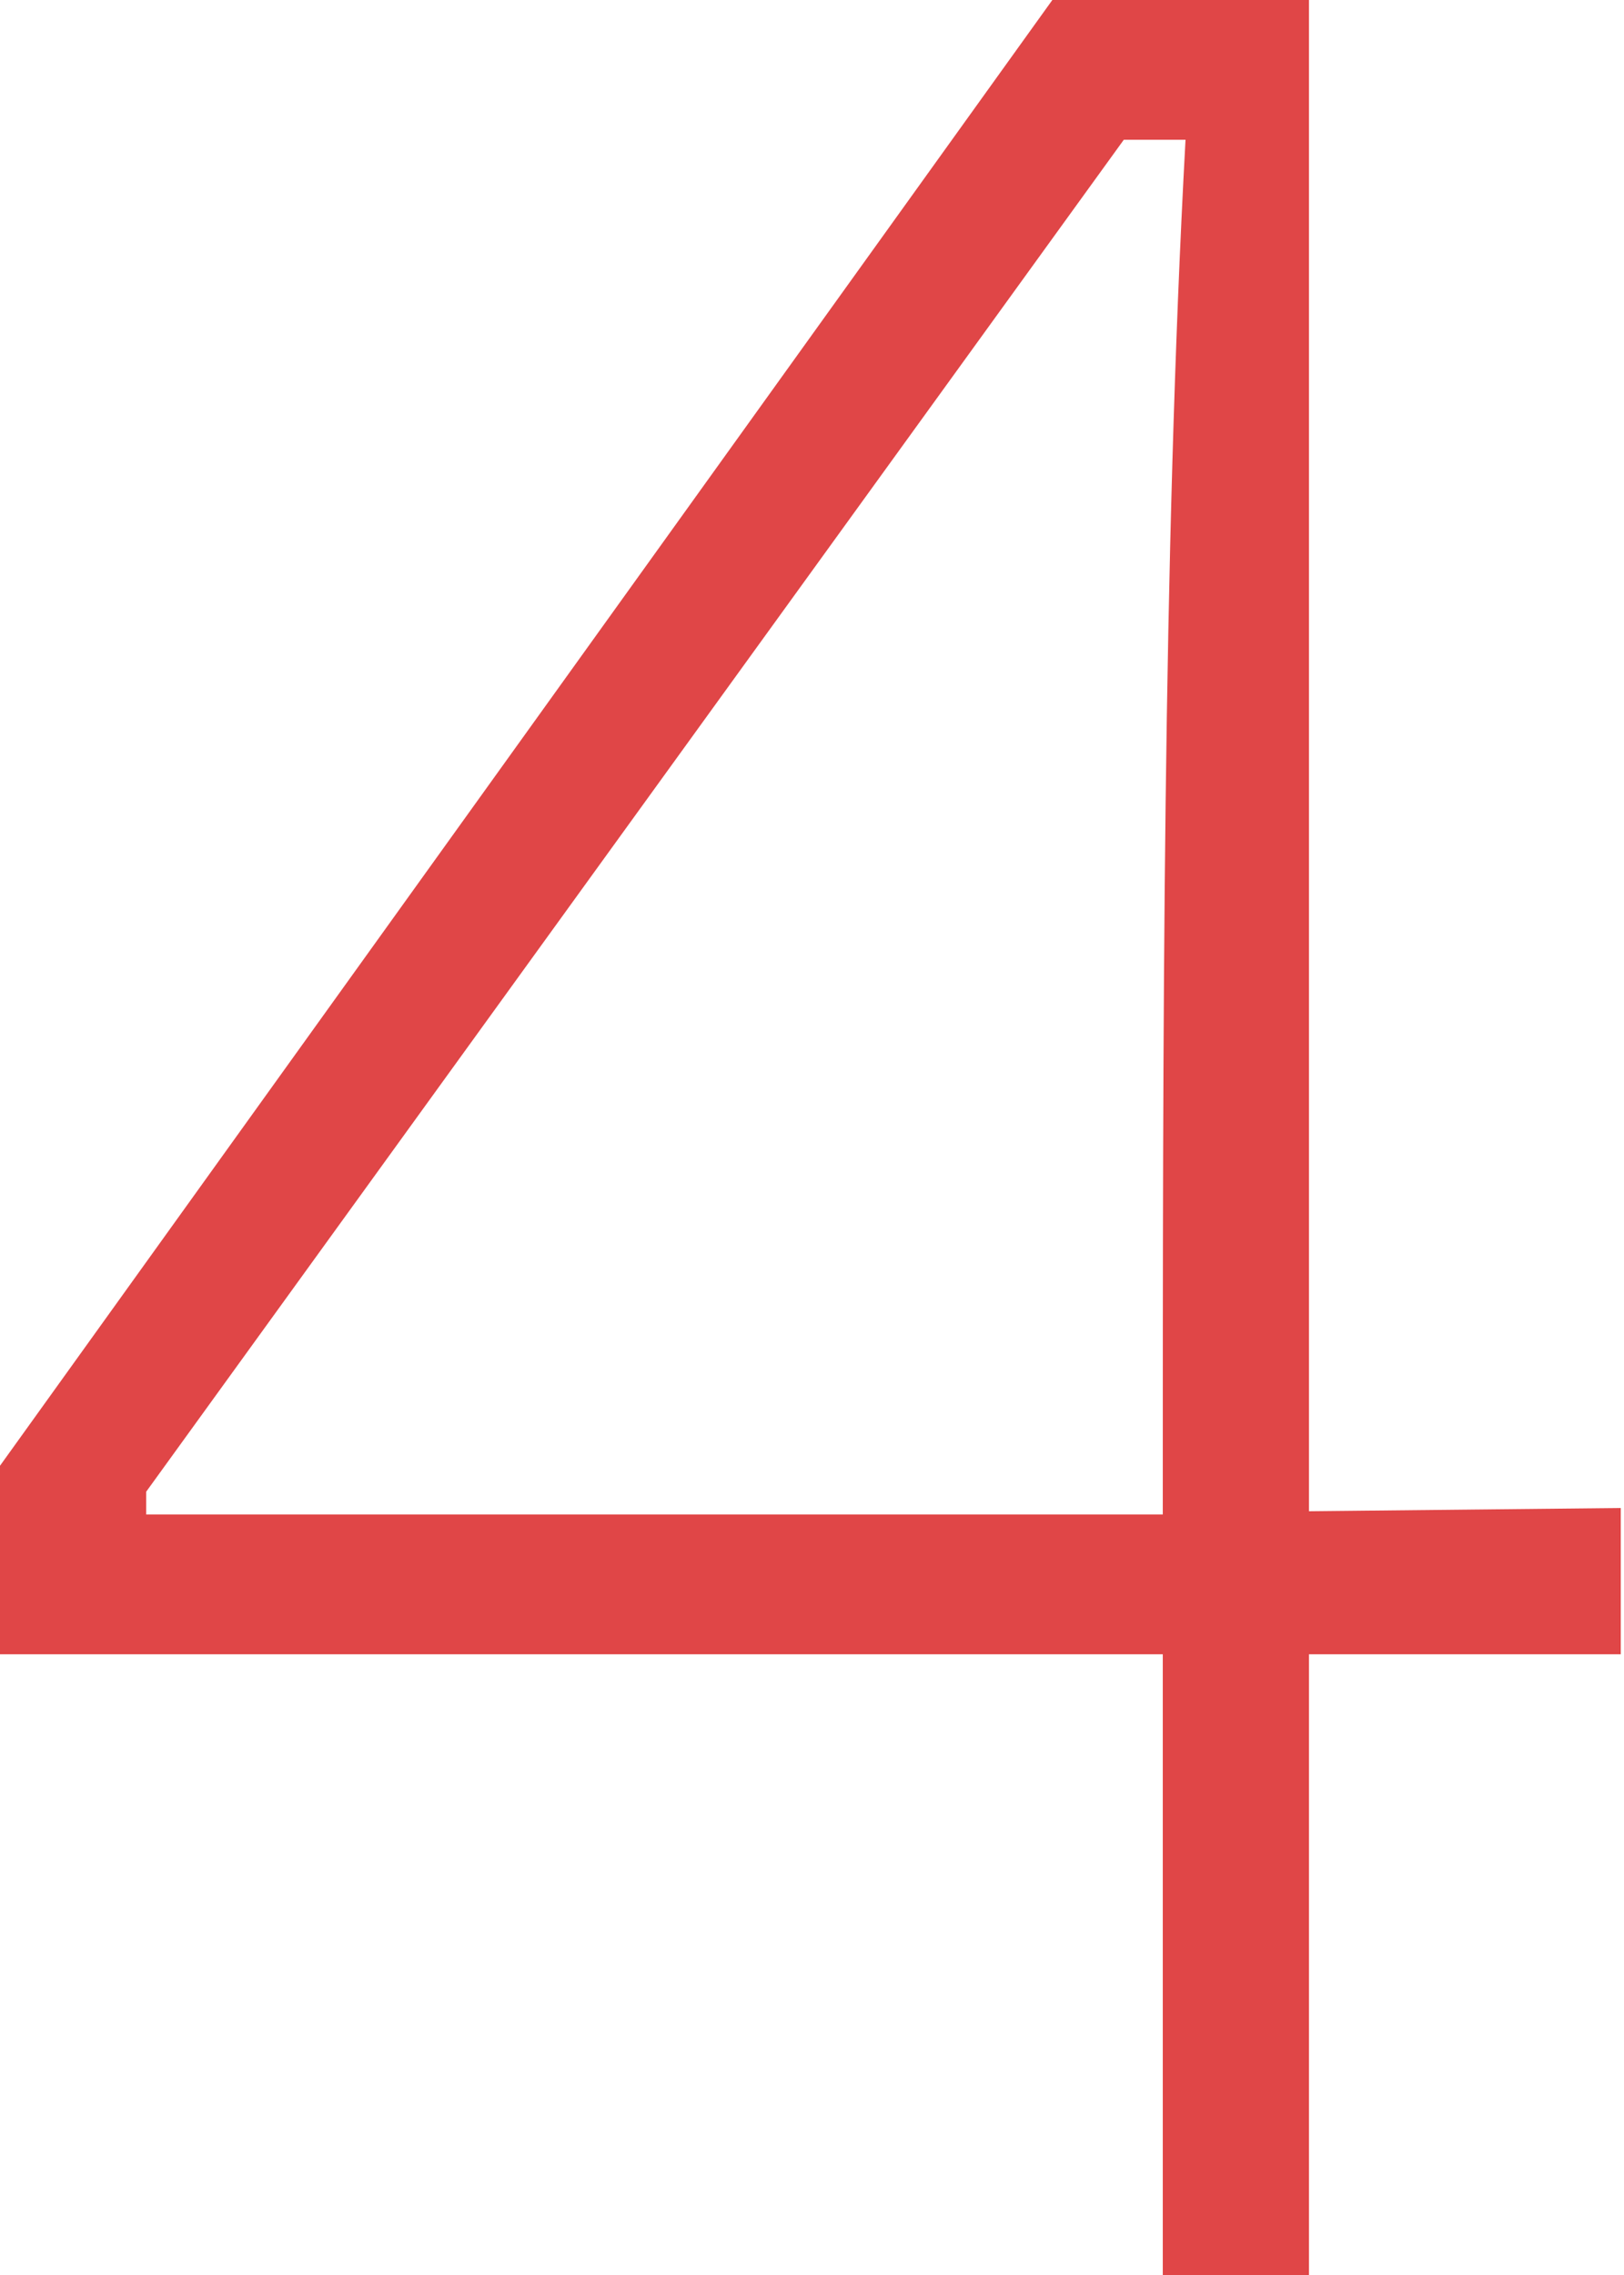
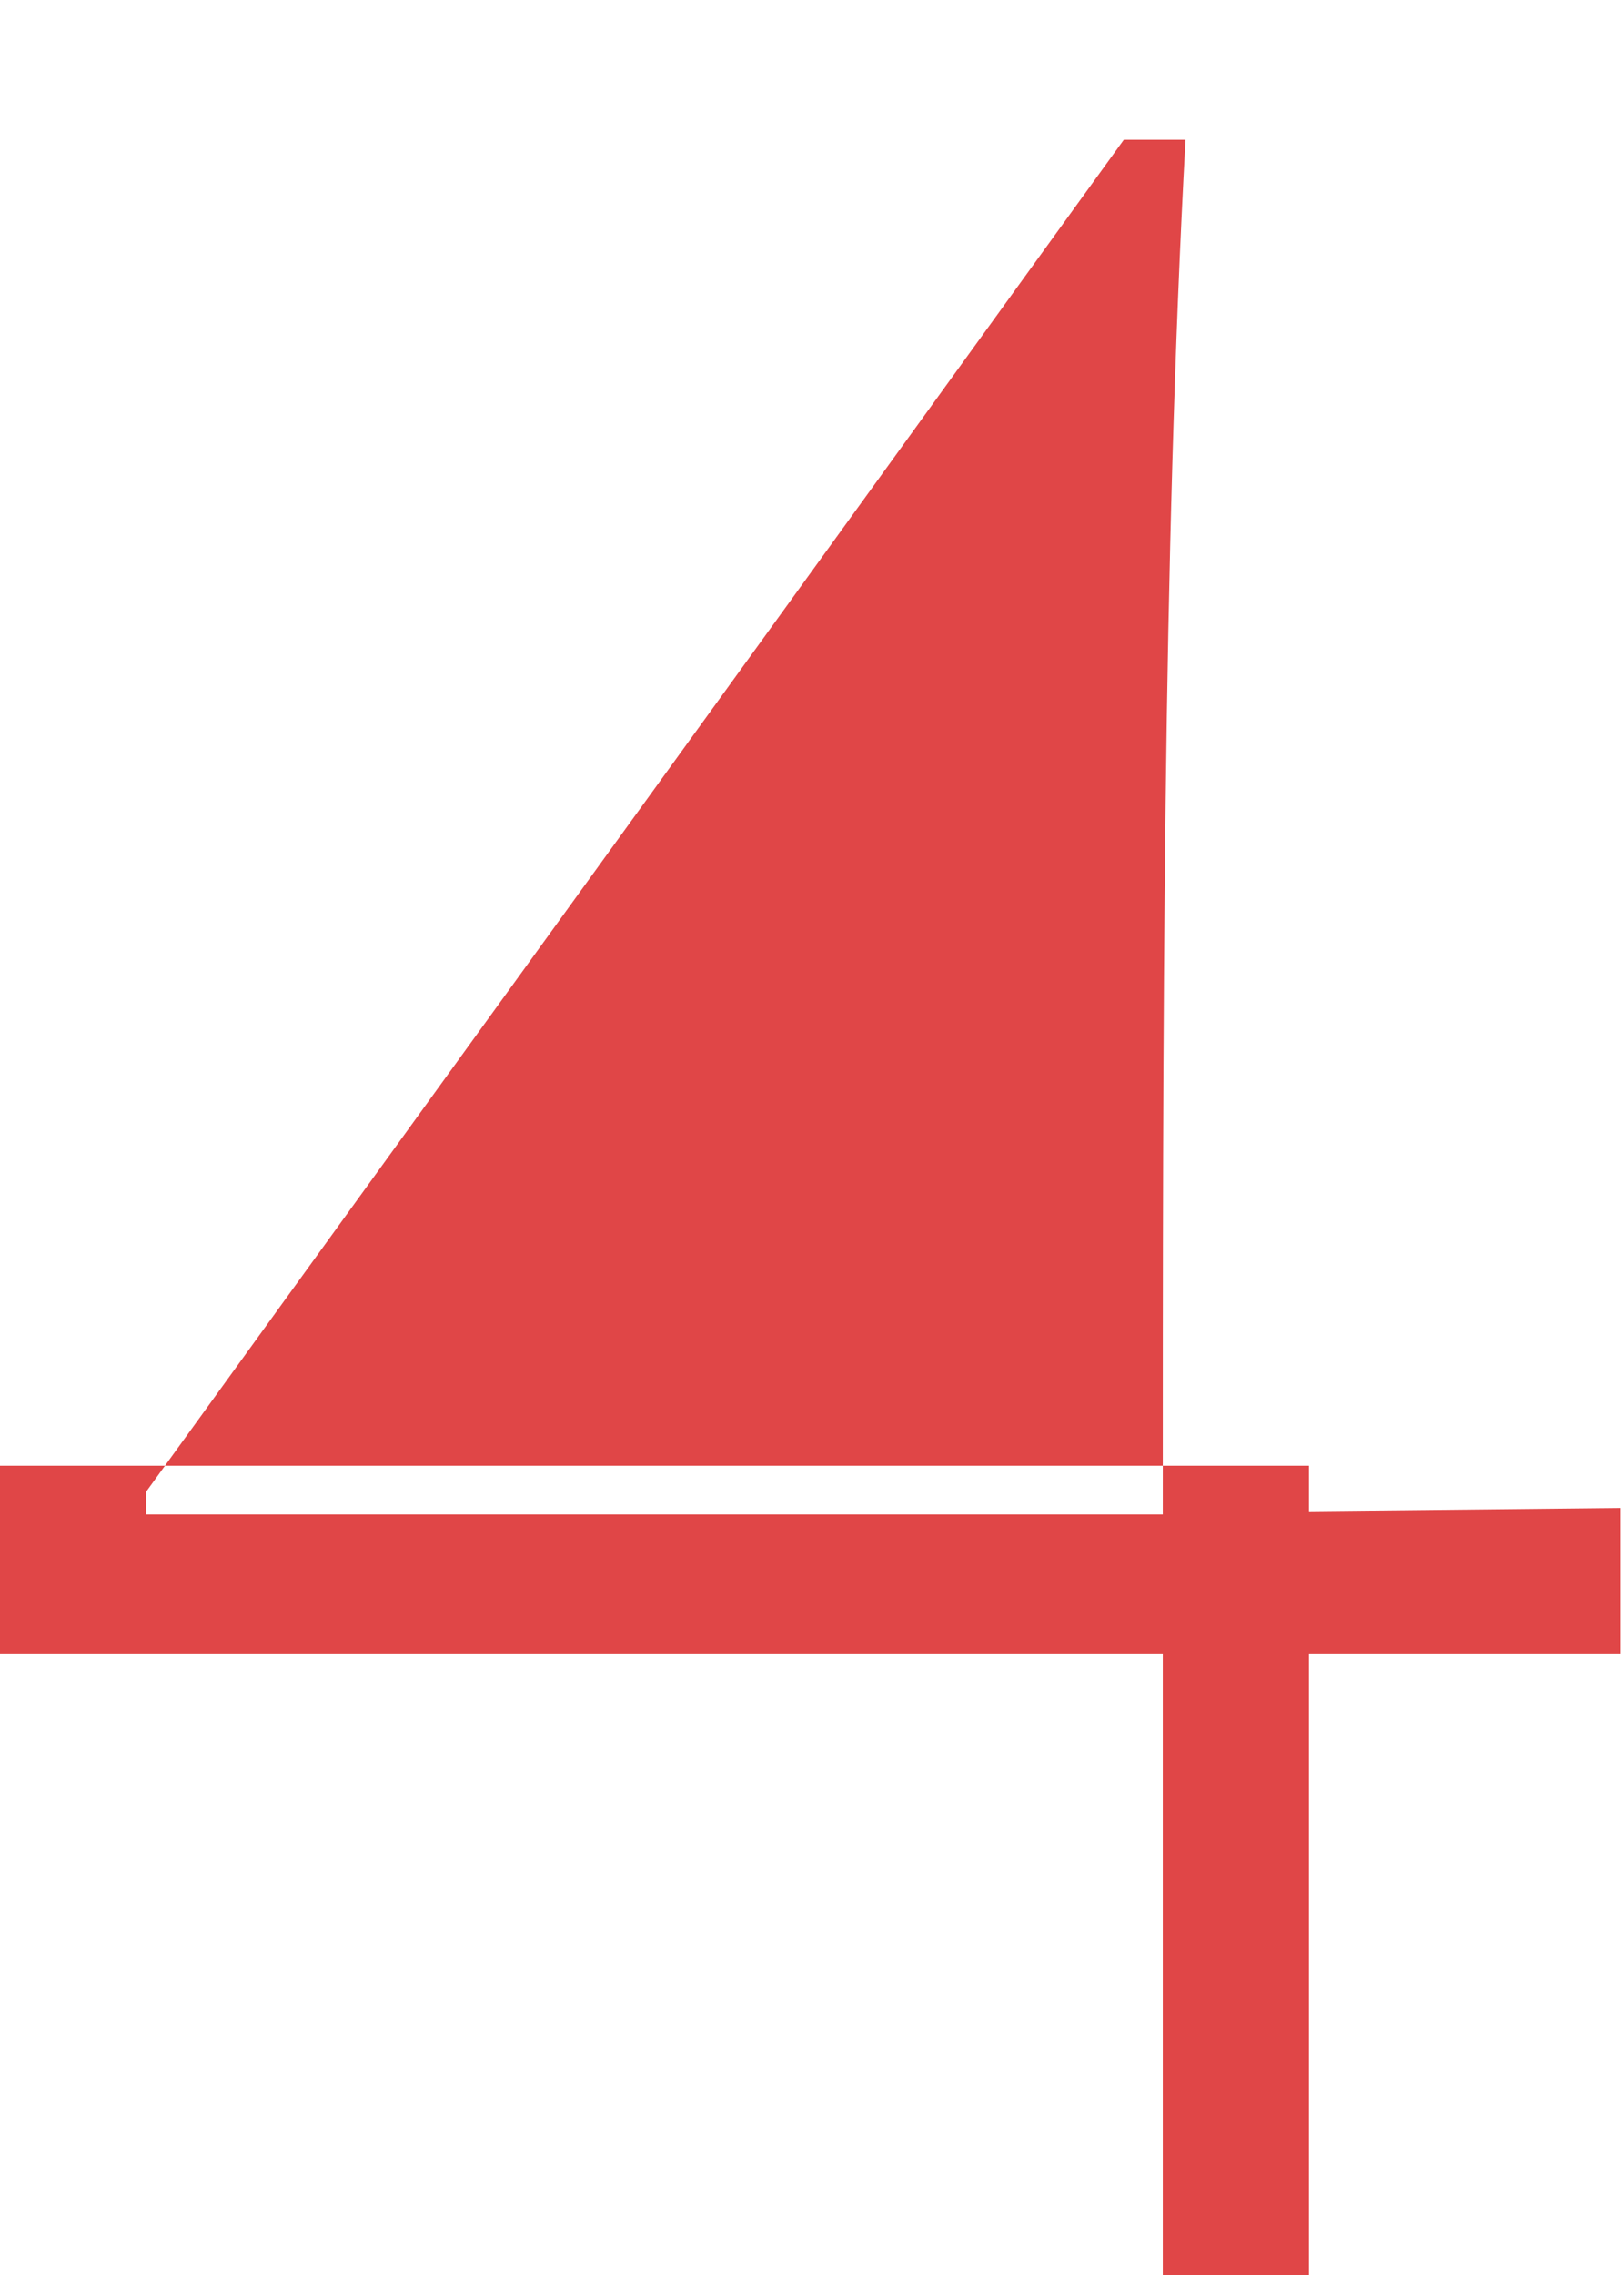
<svg xmlns="http://www.w3.org/2000/svg" width="250" height="350" viewBox="0 0 250 350" fill="none">
-   <path d="M179 350V254.5H7.07805e-07V225.5L162 -9.53674e-07H201.5V232.5L249.5 232V254.5H201.5V350H179ZM22.5 233H179C179 159 179 85.5 182.5 21.5H173L22.5 229.5V233Z" fill="#E04647" />
+   <path d="M179 350V254.5H7.07805e-07V225.5H201.5V232.5L249.5 232V254.5H201.5V350H179ZM22.5 233H179C179 159 179 85.5 182.5 21.5H173L22.5 229.5V233Z" fill="#E04647" />
</svg>